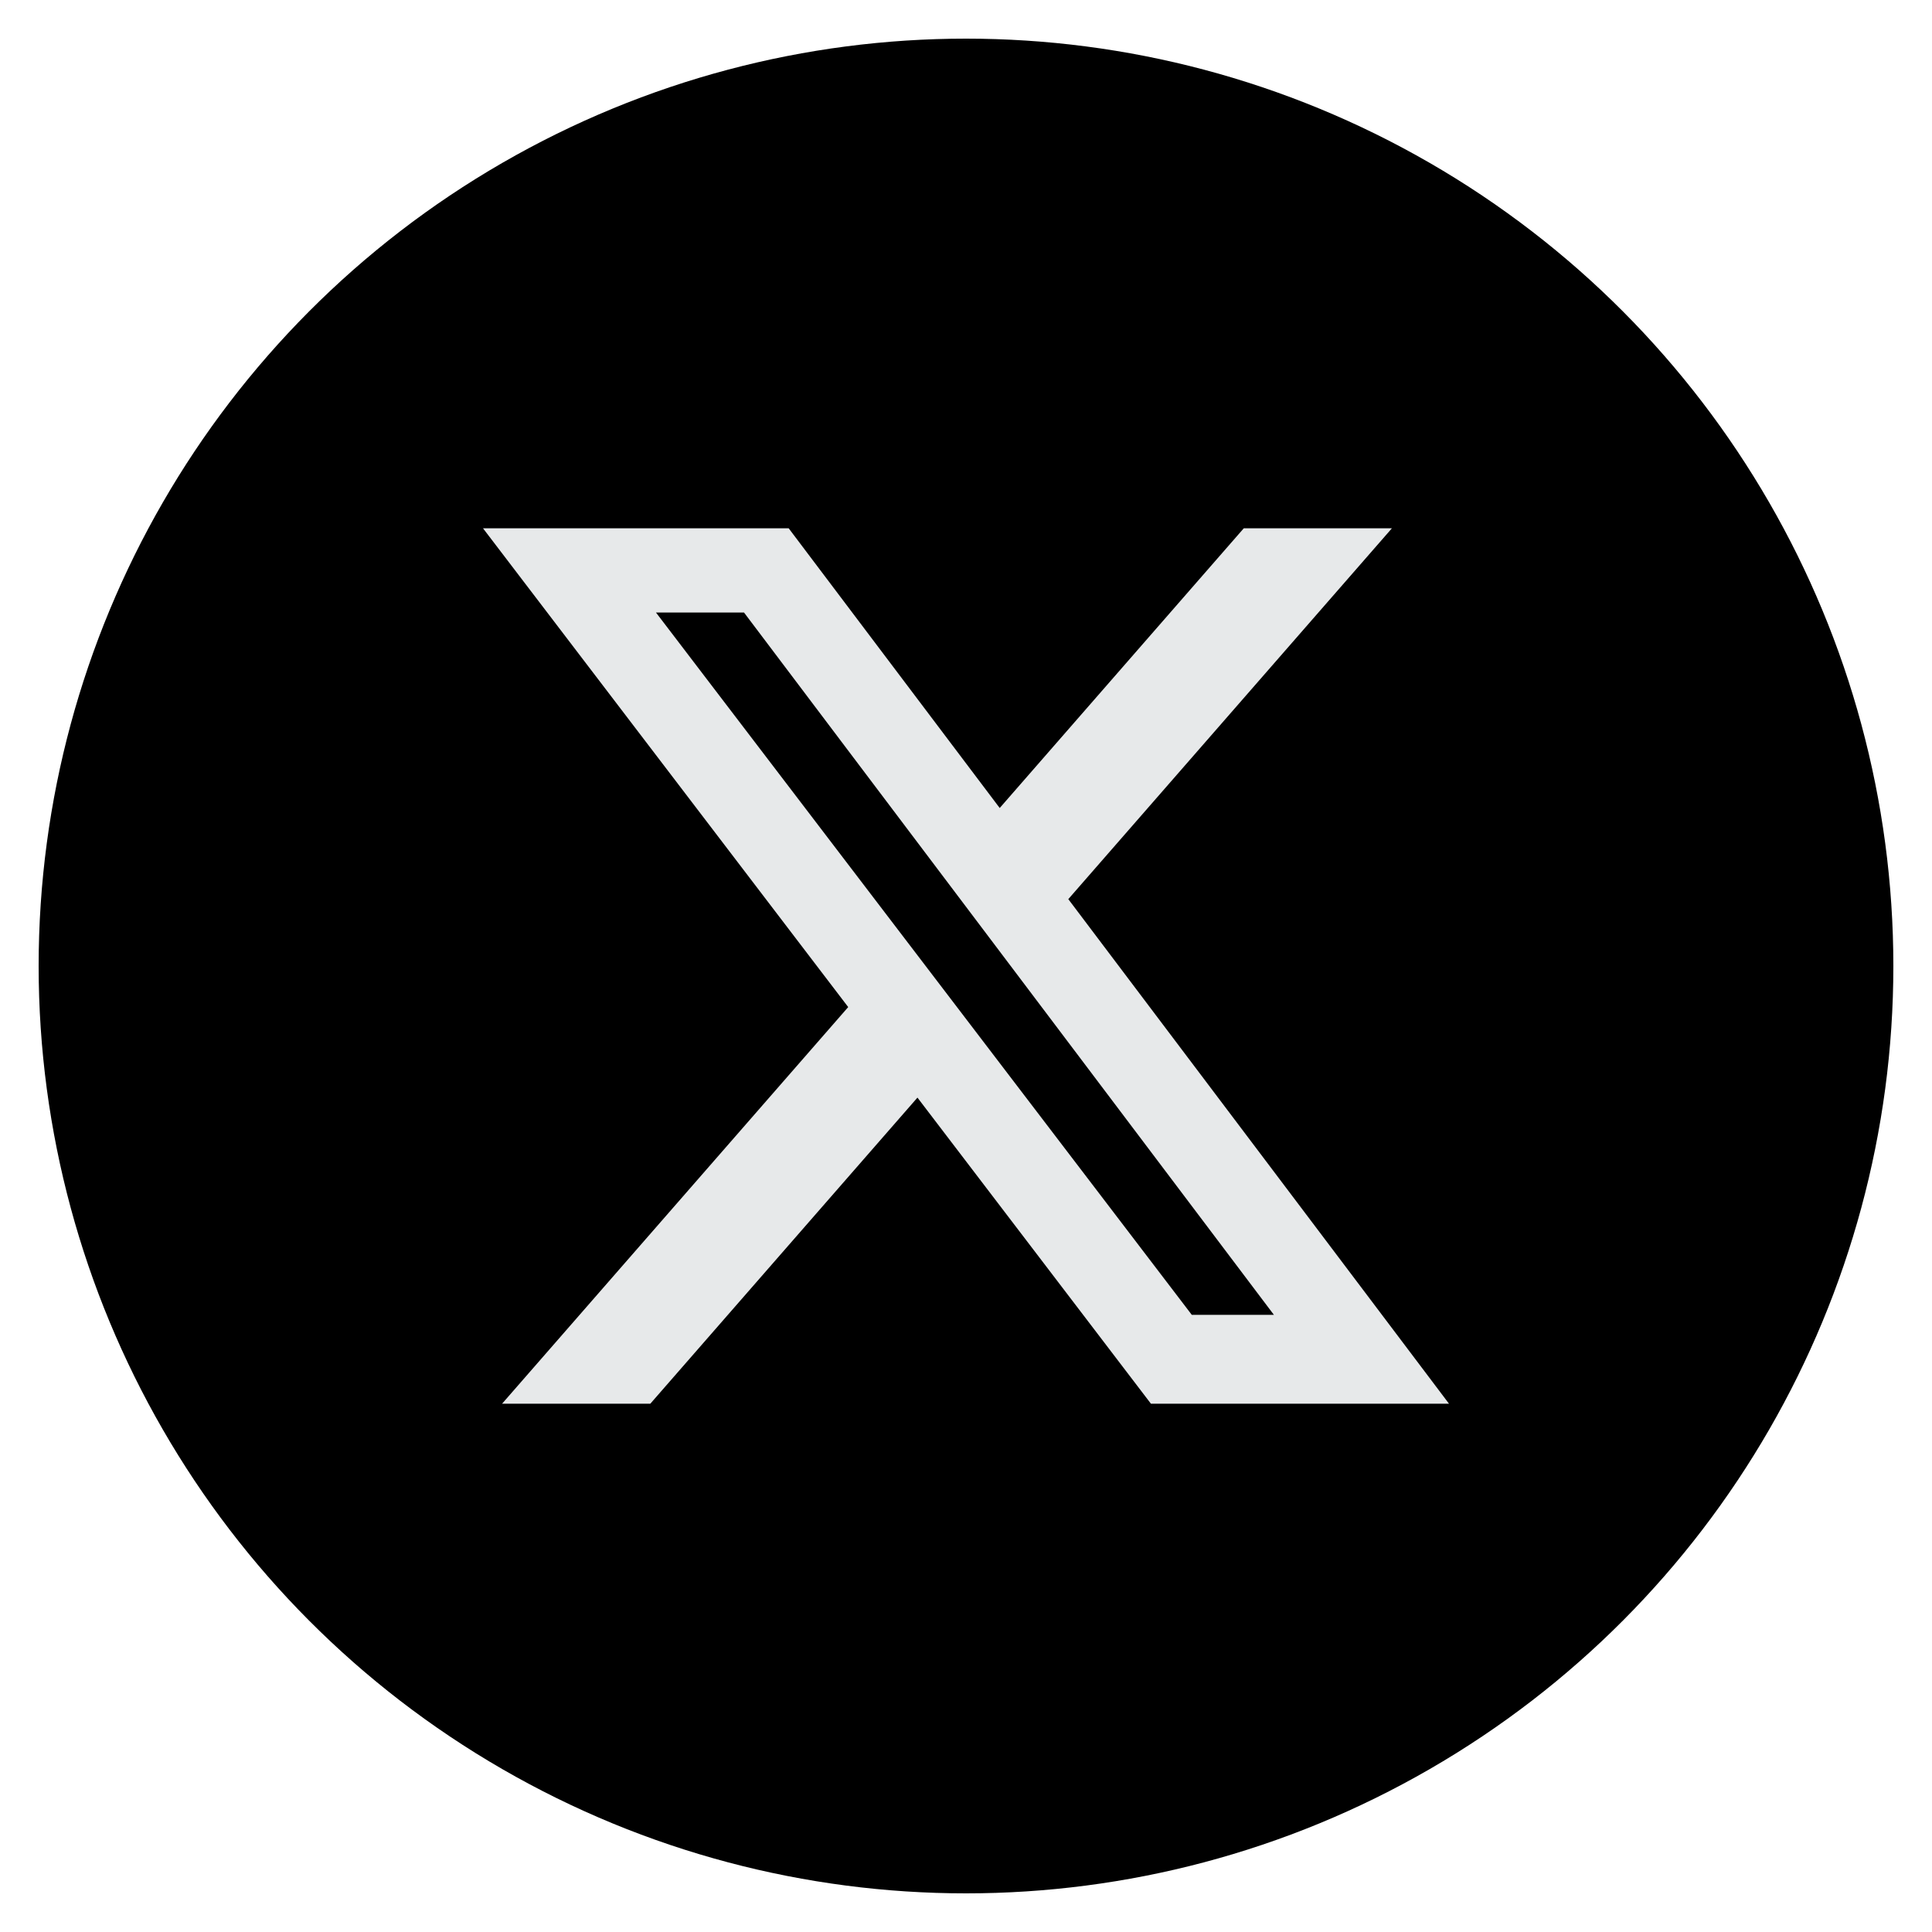
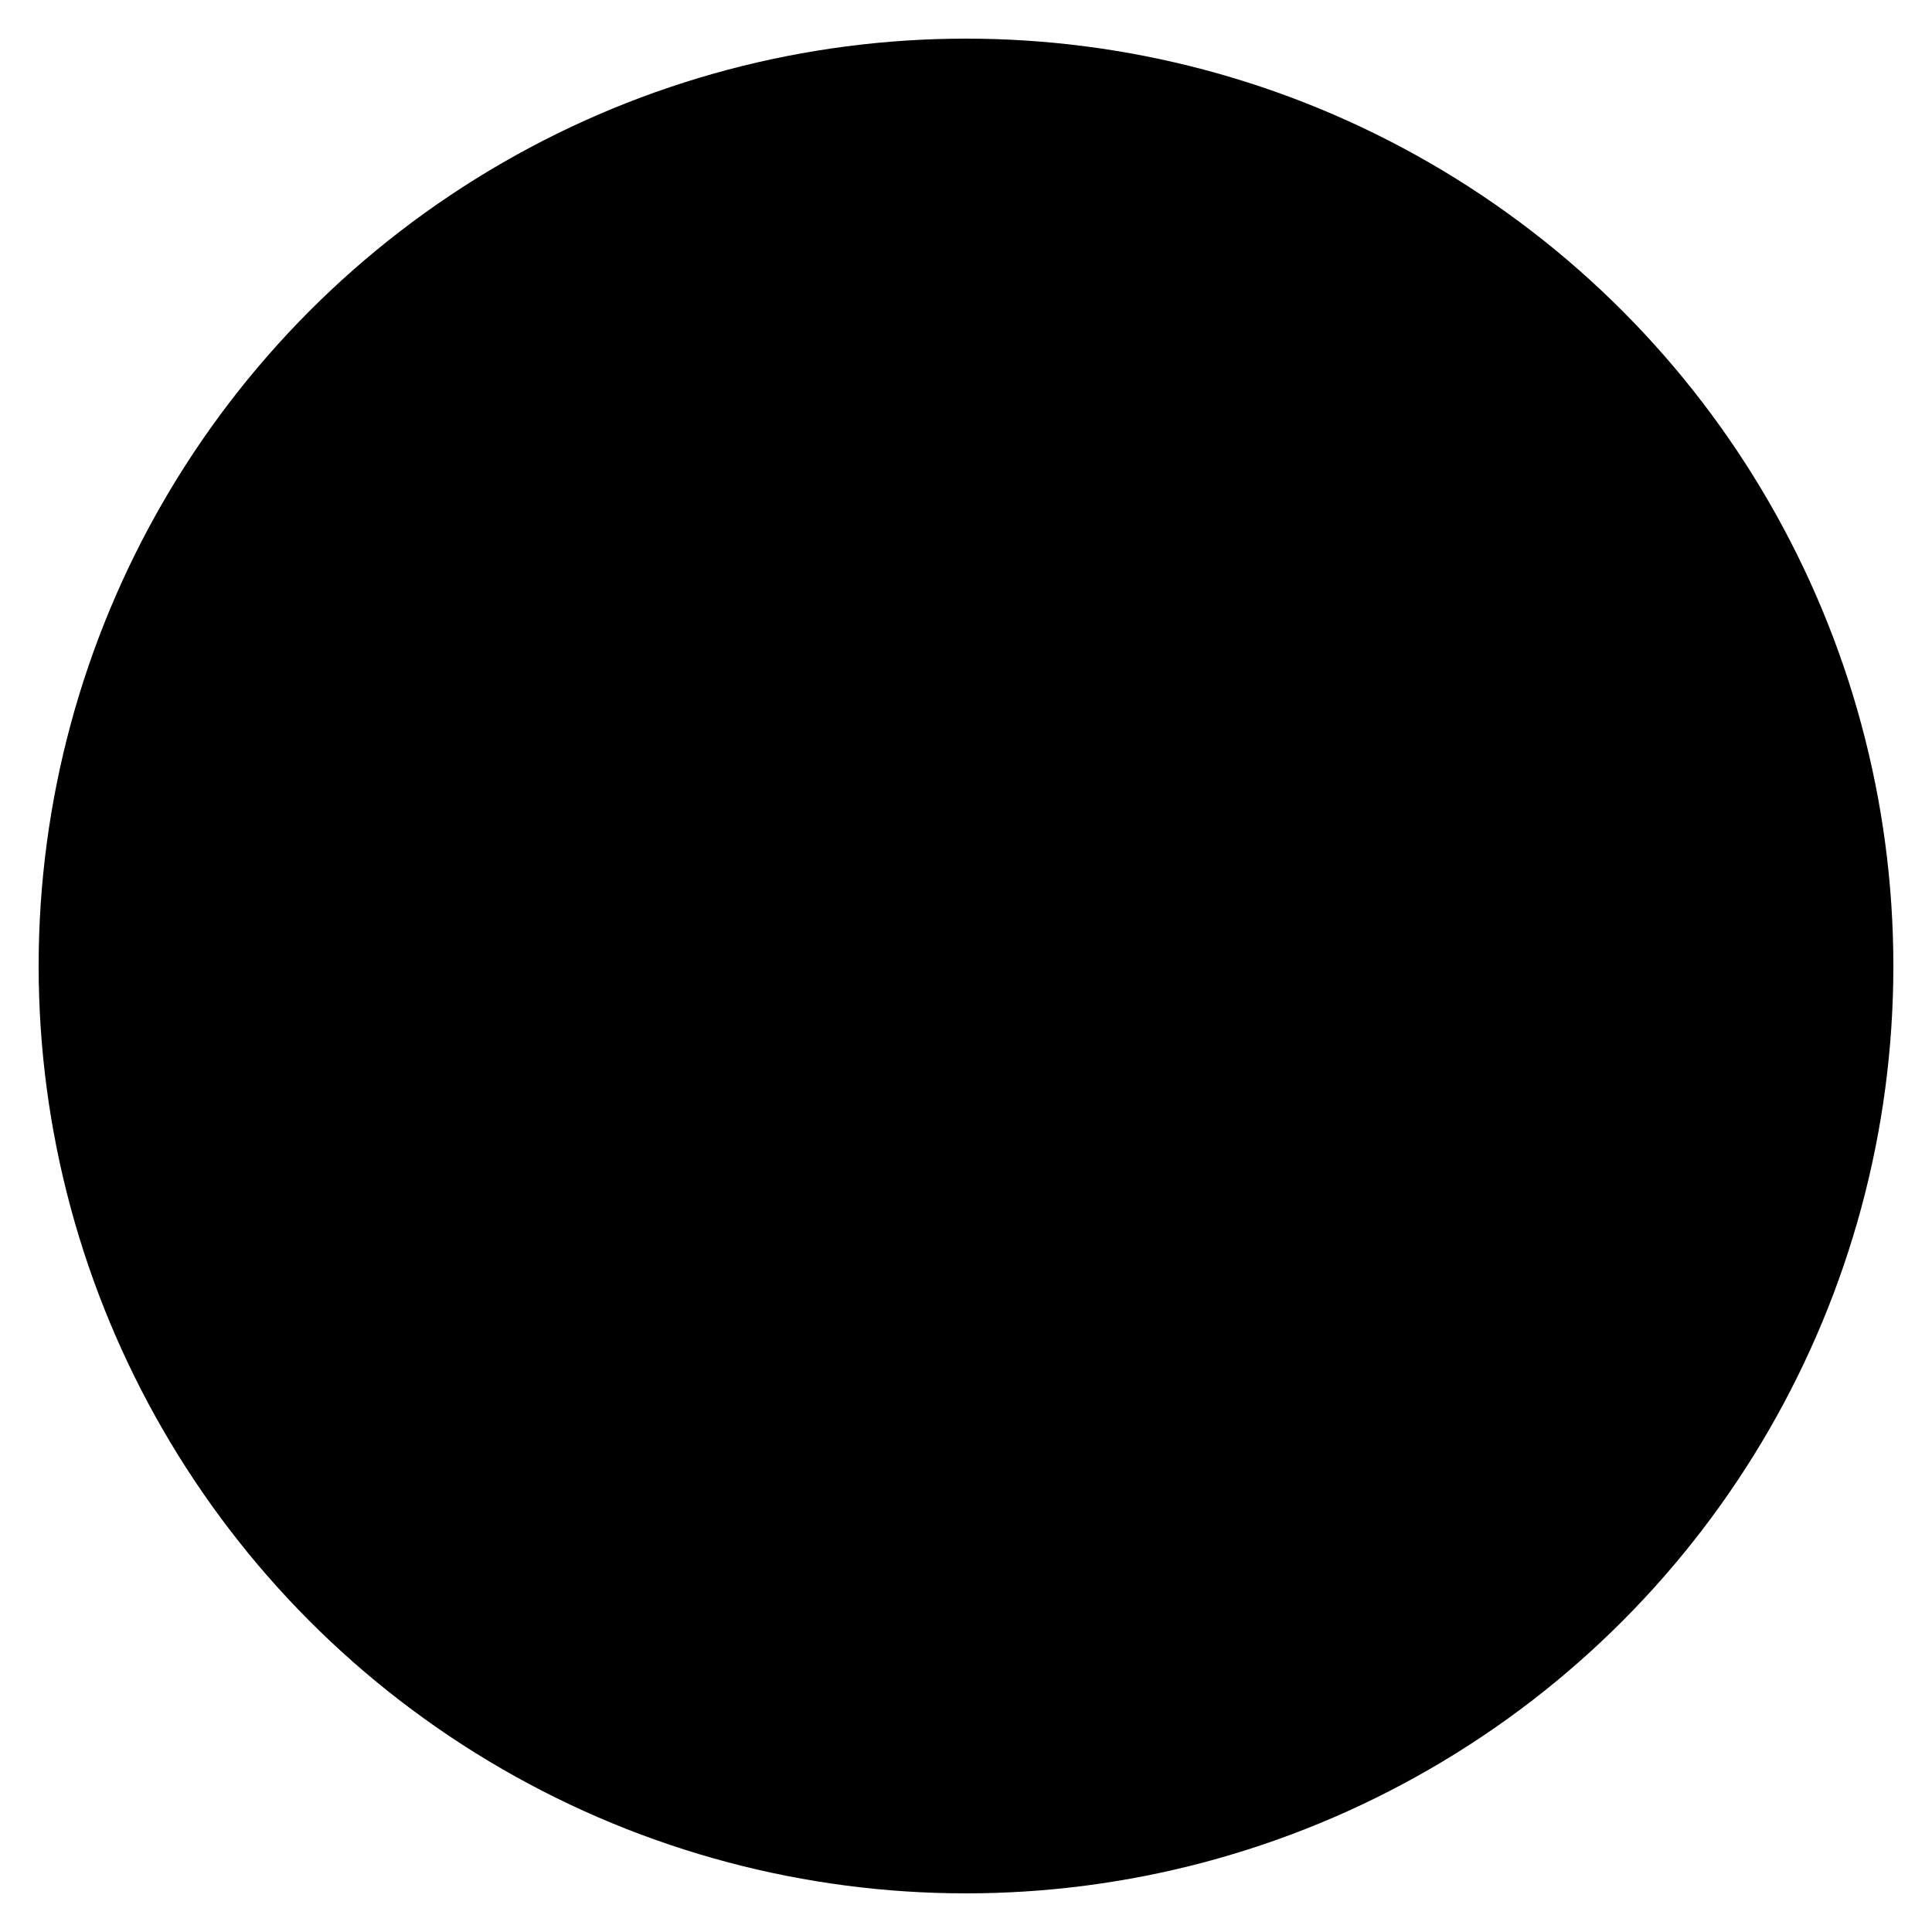
<svg xmlns="http://www.w3.org/2000/svg" viewBox="0 0 100 100" width="40" height="40">
  <circle fill="#000000" cx="50" cy="50" r="48" />
-   <path fill="#e7e9ea" transform="translate(0,0) scale(1.0)" d="M 64.377 27.344 L 72.045 27.344 L 55.295 46.539 L 75 72.656 L 59.572 72.656 L 47.487 56.812 L 33.66 72.656 L 25.987 72.656 L 43.903 52.126 L 25 27.344 L 40.822 27.344 L 51.745 41.822 L 64.378 27.344 L 64.377 27.344 Z M 61.687 68.056 L 65.937 68.056 L 38.51 31.704 L 33.953 31.704 L 61.687 68.056 Z" />
</svg>